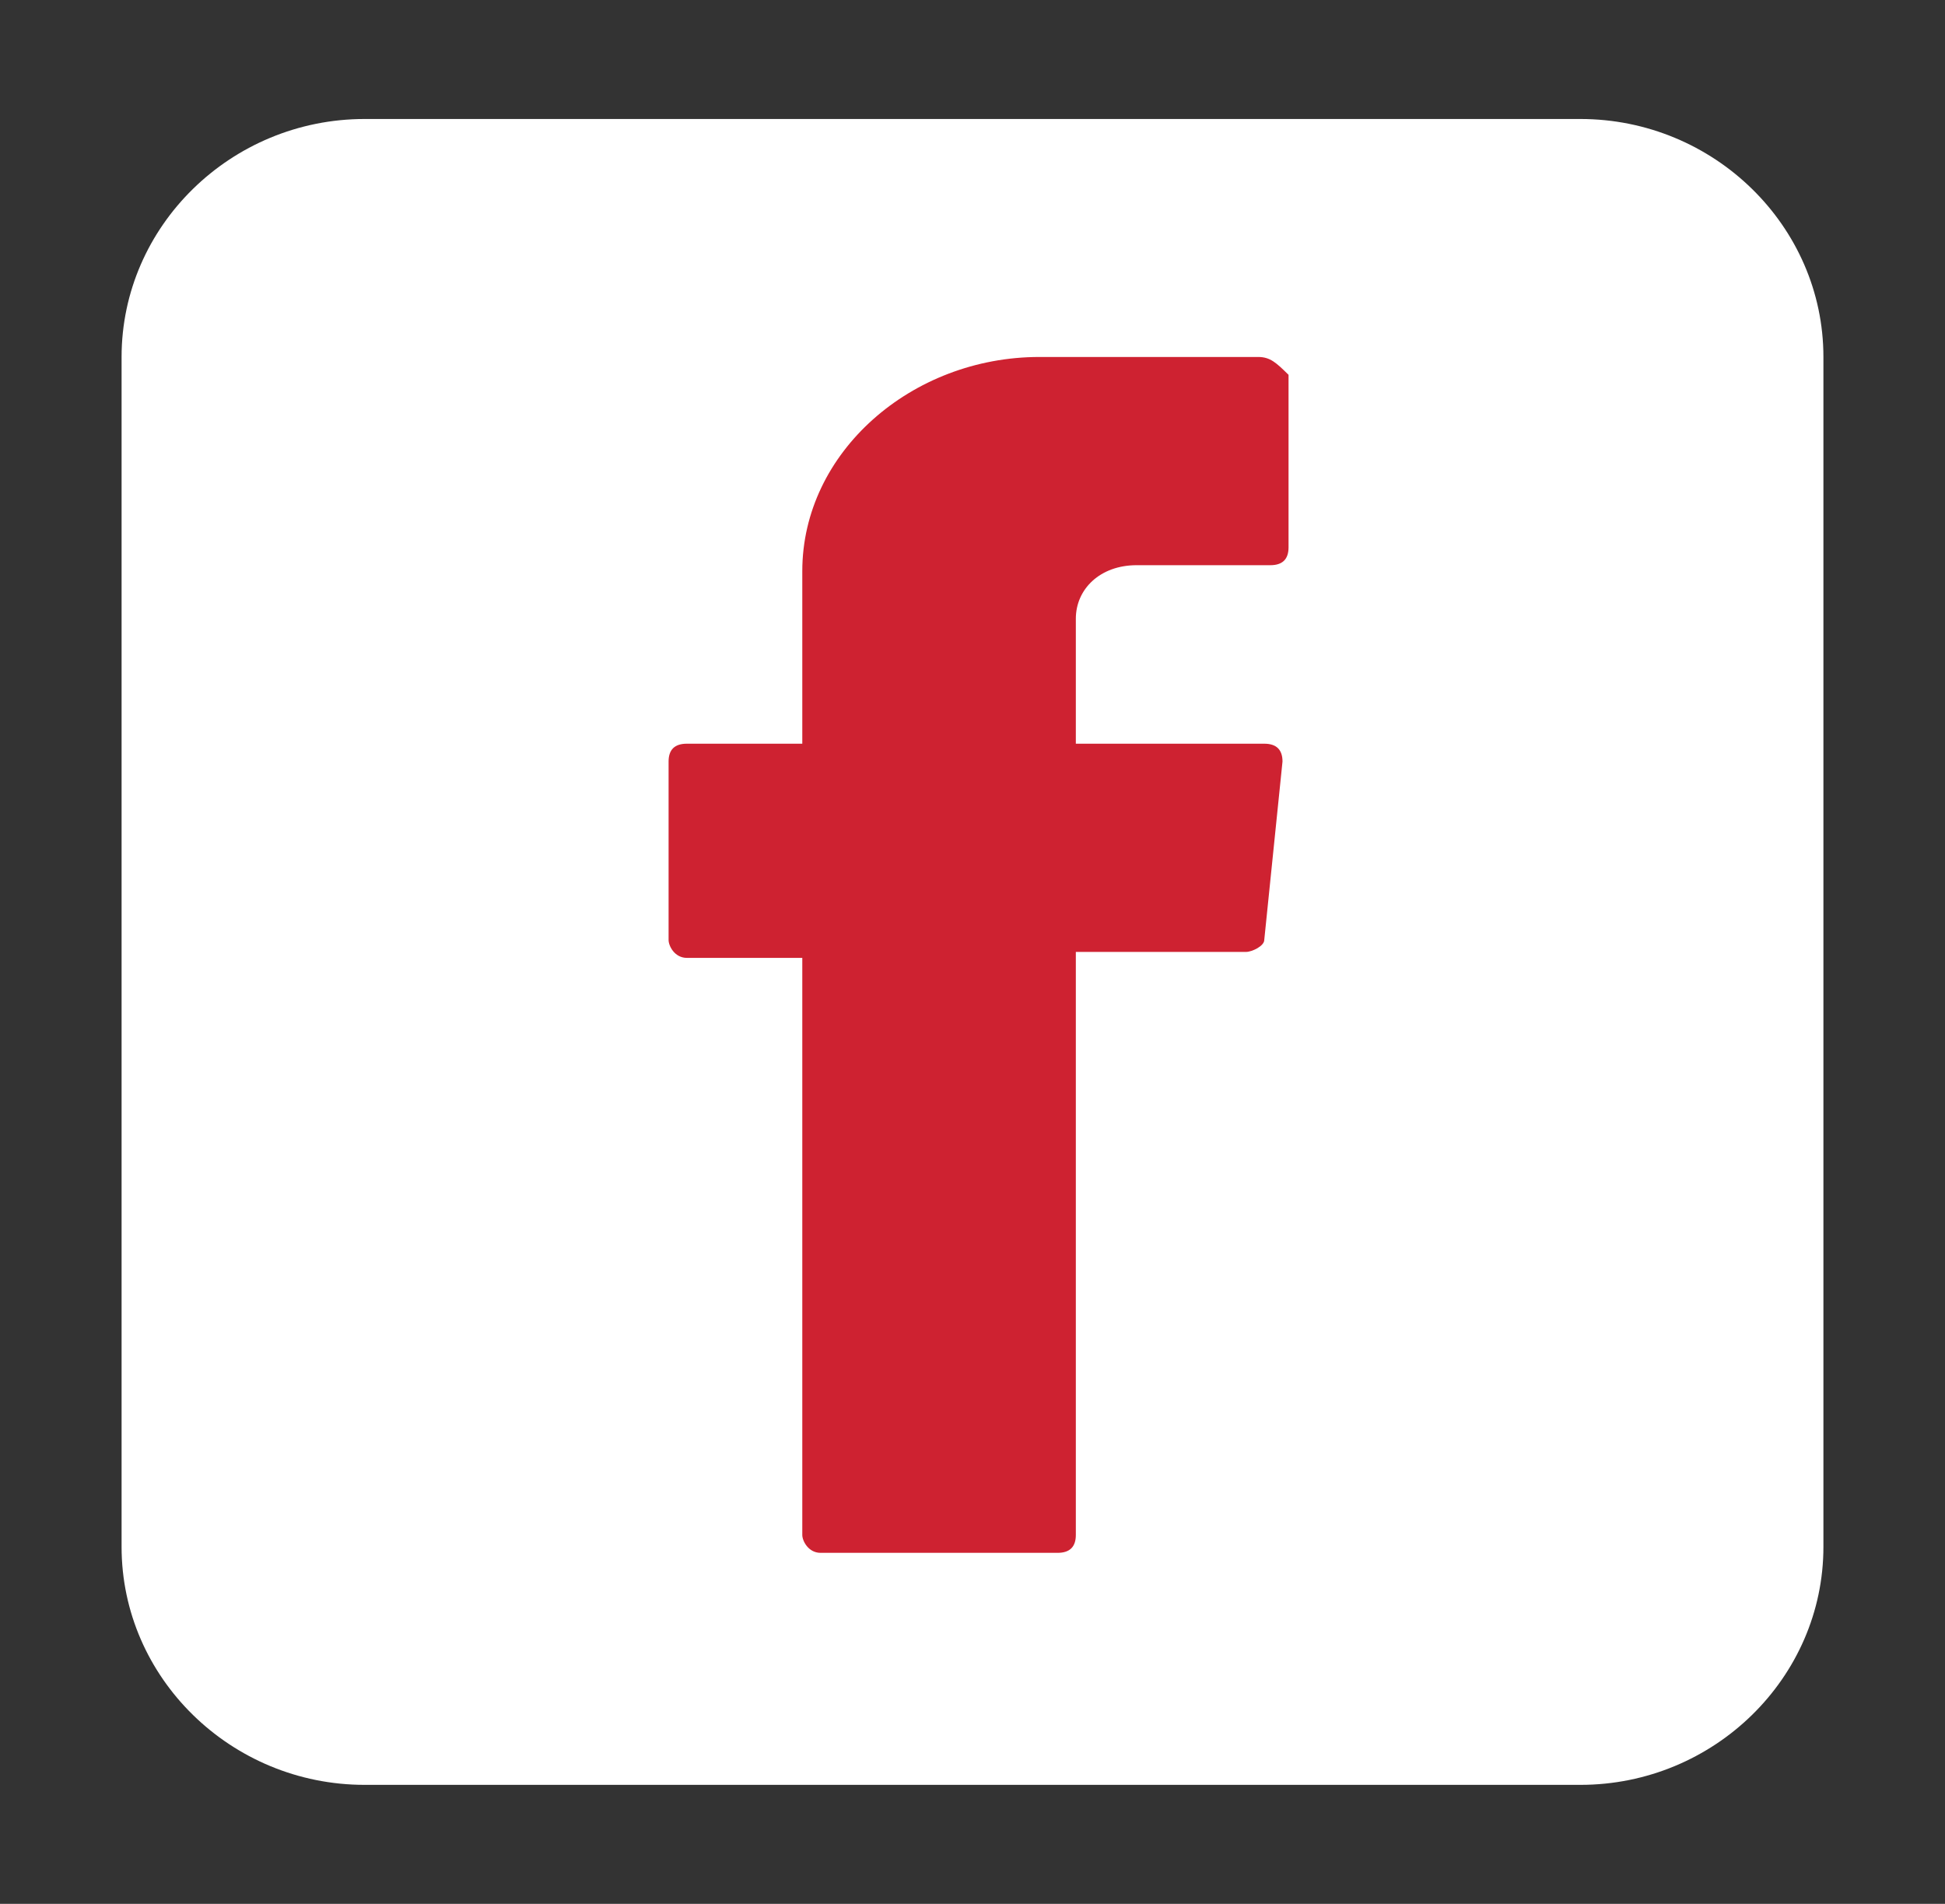
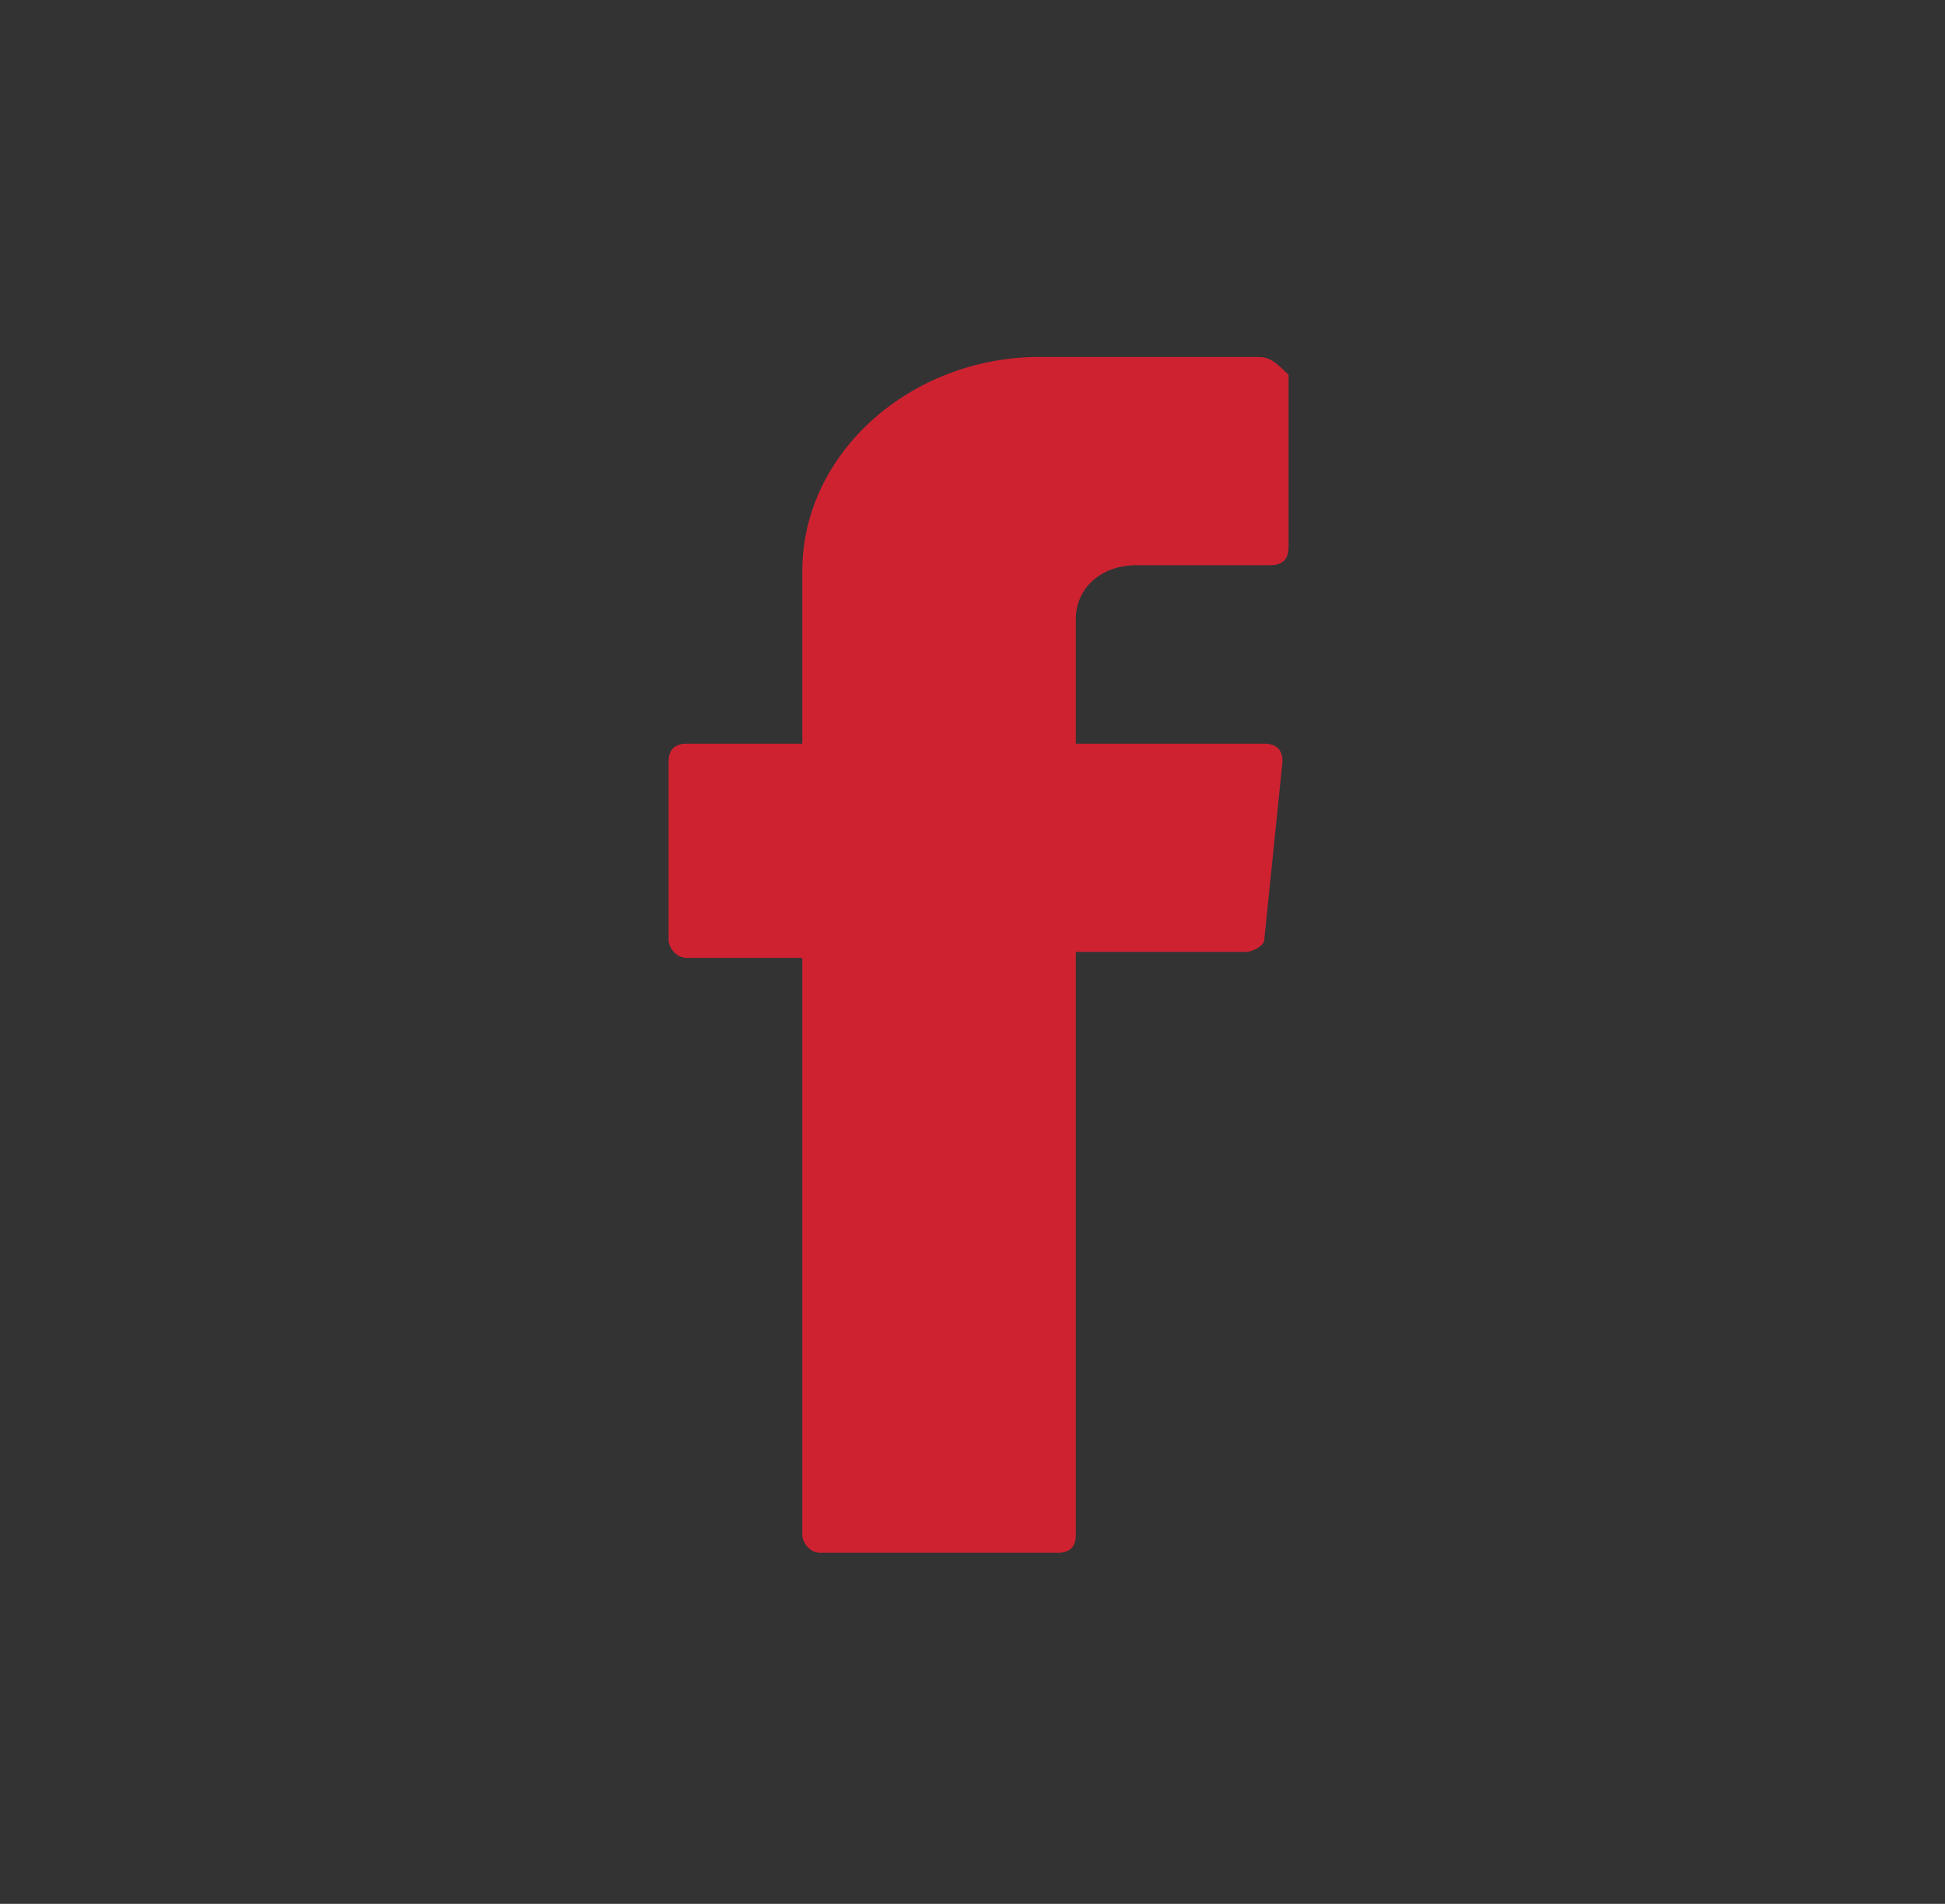
<svg xmlns="http://www.w3.org/2000/svg" width="47" height="46" viewBox="0 0 47 46" fill="none">
  <rect x="0" y="0" width="47" height="46" fill="#333333" stroke="none" />
-   <path d="M8.812 2.875H38.188C41.419 2.875 44.062 5.463 44.062 8.625V37.375C44.062 40.538 41.419 43.125 38.188 43.125H8.812C5.581 43.125 2.938 40.538 2.938 37.375V8.625C2.938 5.463 5.581 2.875 8.812 2.875Z" fill="white" />
  <path fill-rule="evenodd" clip-rule="evenodd" d="M19.387 23.144V37.087C19.387 37.231 19.534 37.519 19.828 37.519H25.556C25.85 37.519 25.997 37.375 25.997 37.087V23H30.109C30.256 23 30.55 22.856 30.55 22.712L30.991 18.4C30.991 18.113 30.844 17.969 30.55 17.969H25.997V14.95C25.997 14.231 26.584 13.656 27.466 13.656H30.697C30.991 13.656 31.137 13.512 31.137 13.225V9.056C30.844 8.769 30.697 8.625 30.403 8.625H25.116C22.031 8.625 19.387 10.925 19.387 13.8V17.969H16.597C16.303 17.969 16.156 18.113 16.156 18.4V22.712C16.156 22.856 16.303 23.144 16.597 23.144H19.387Z" fill="#CE2231" />
</svg>